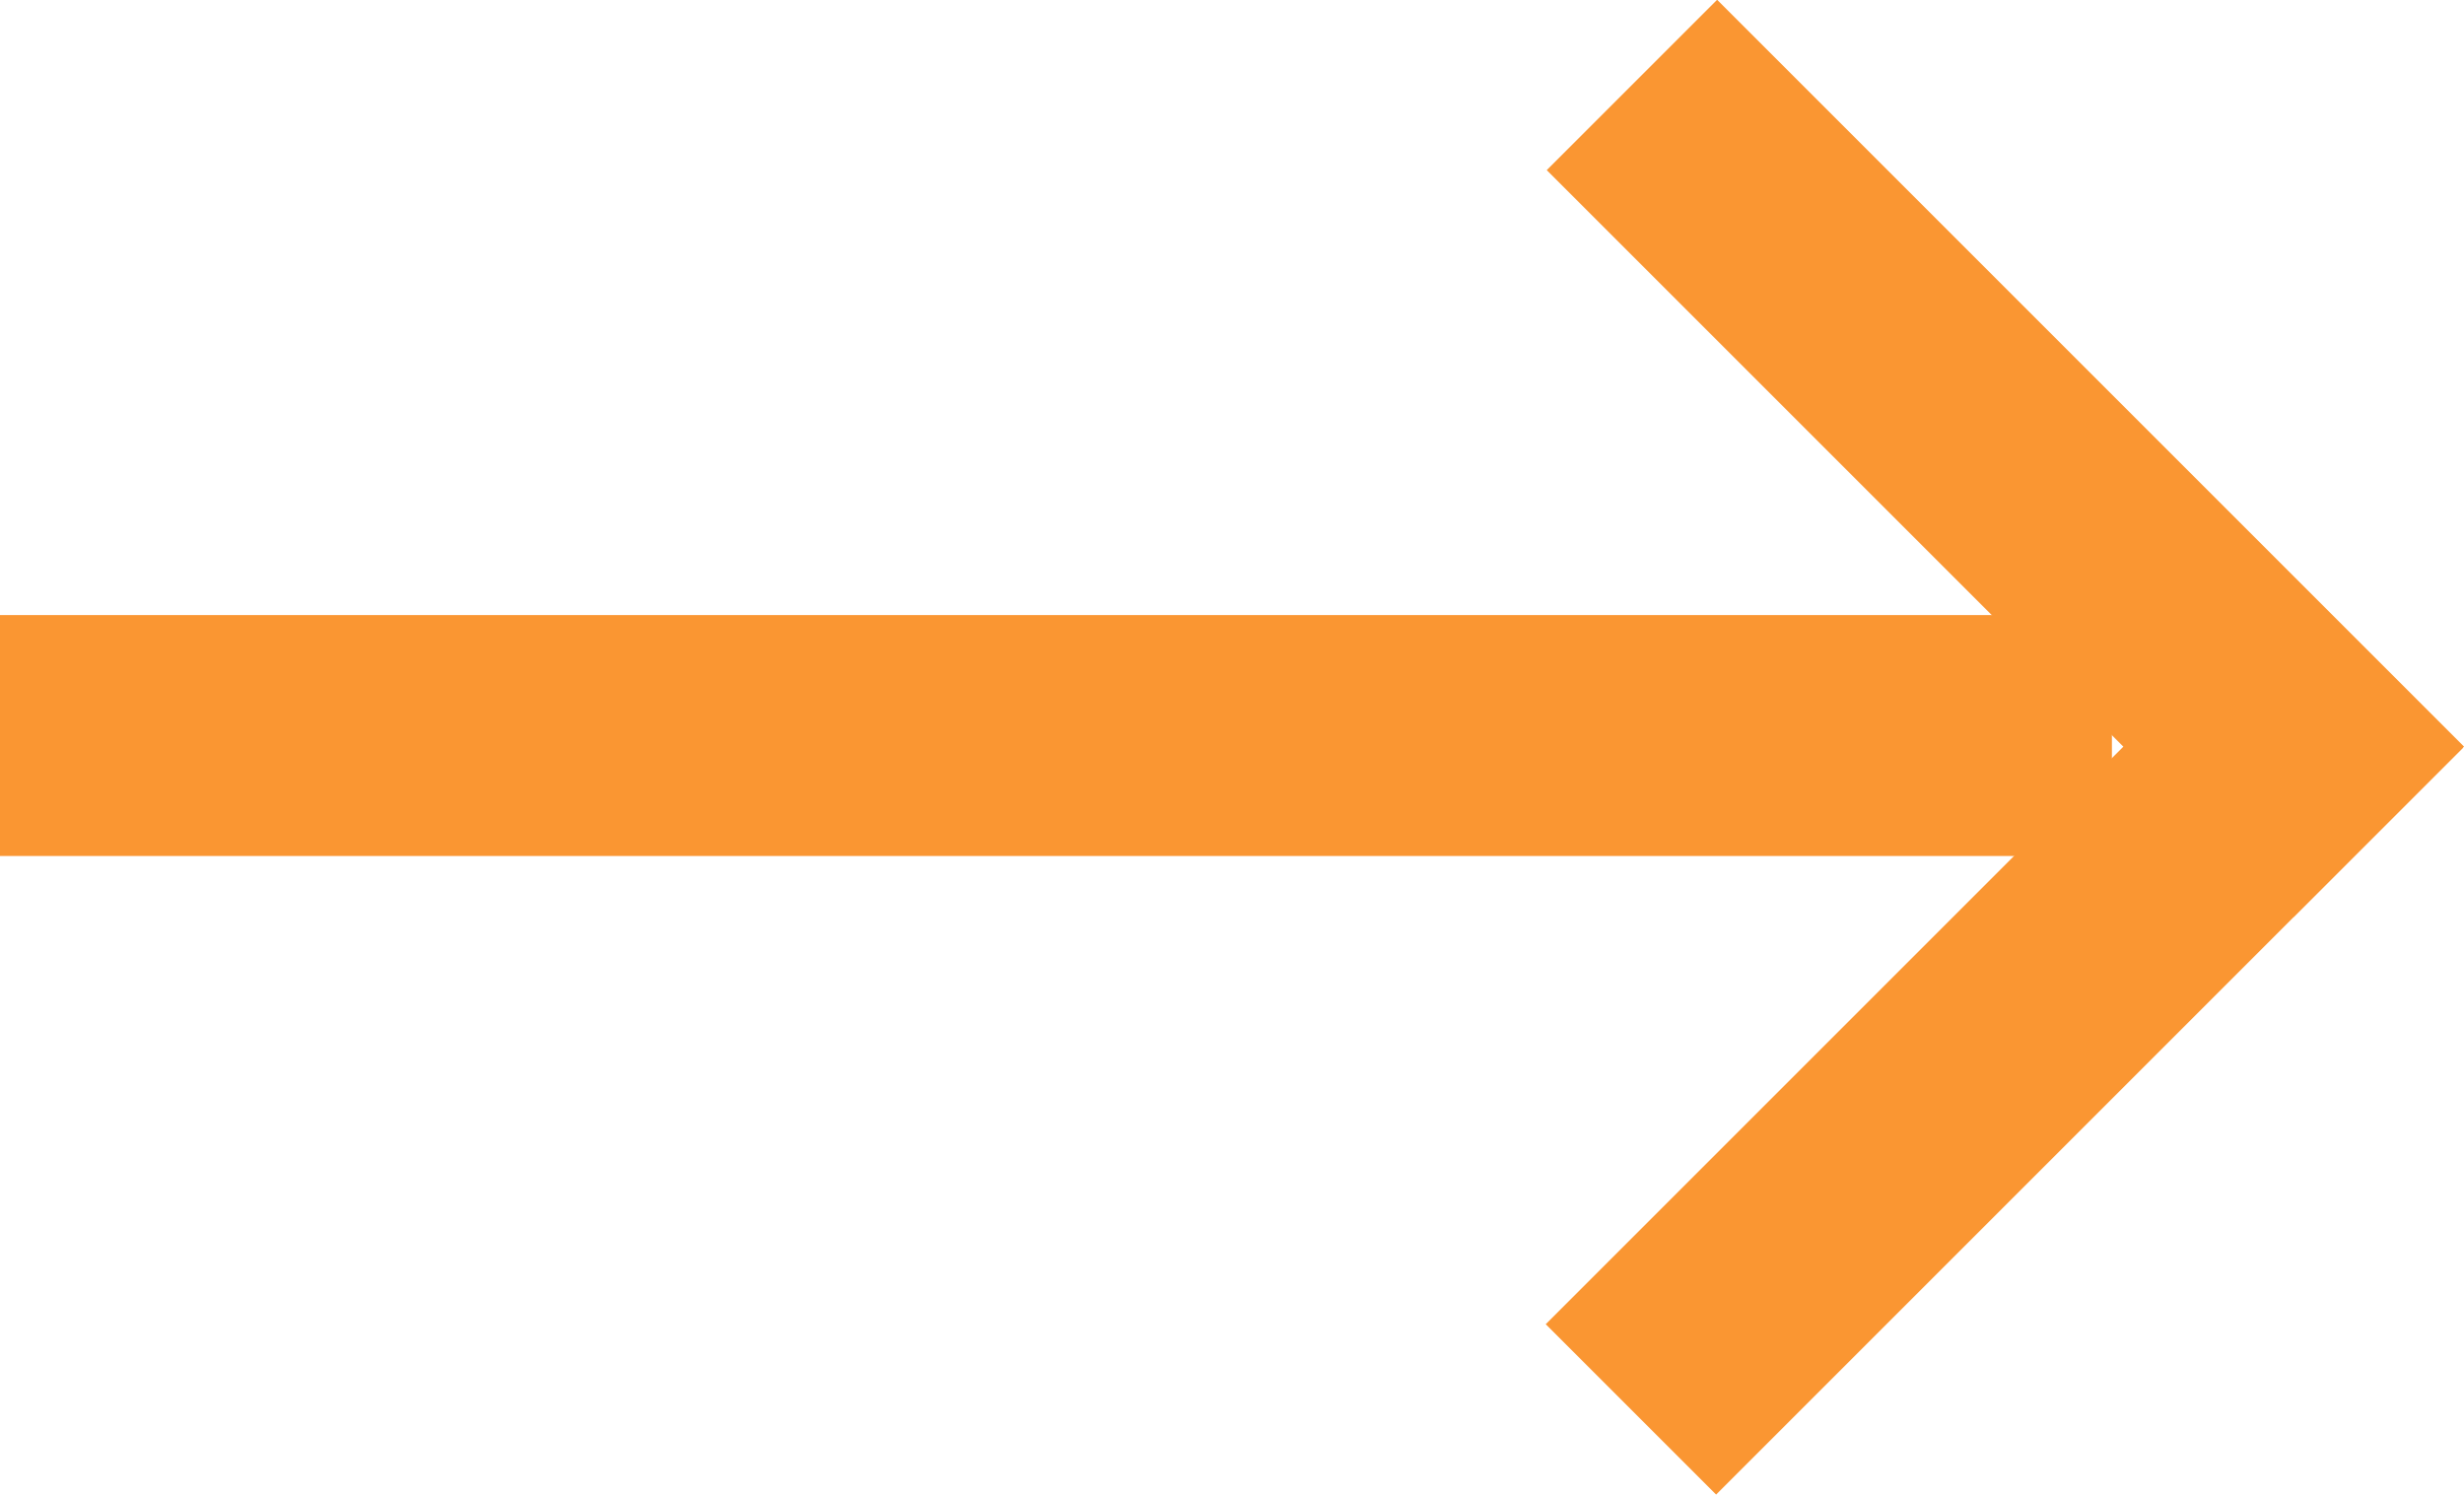
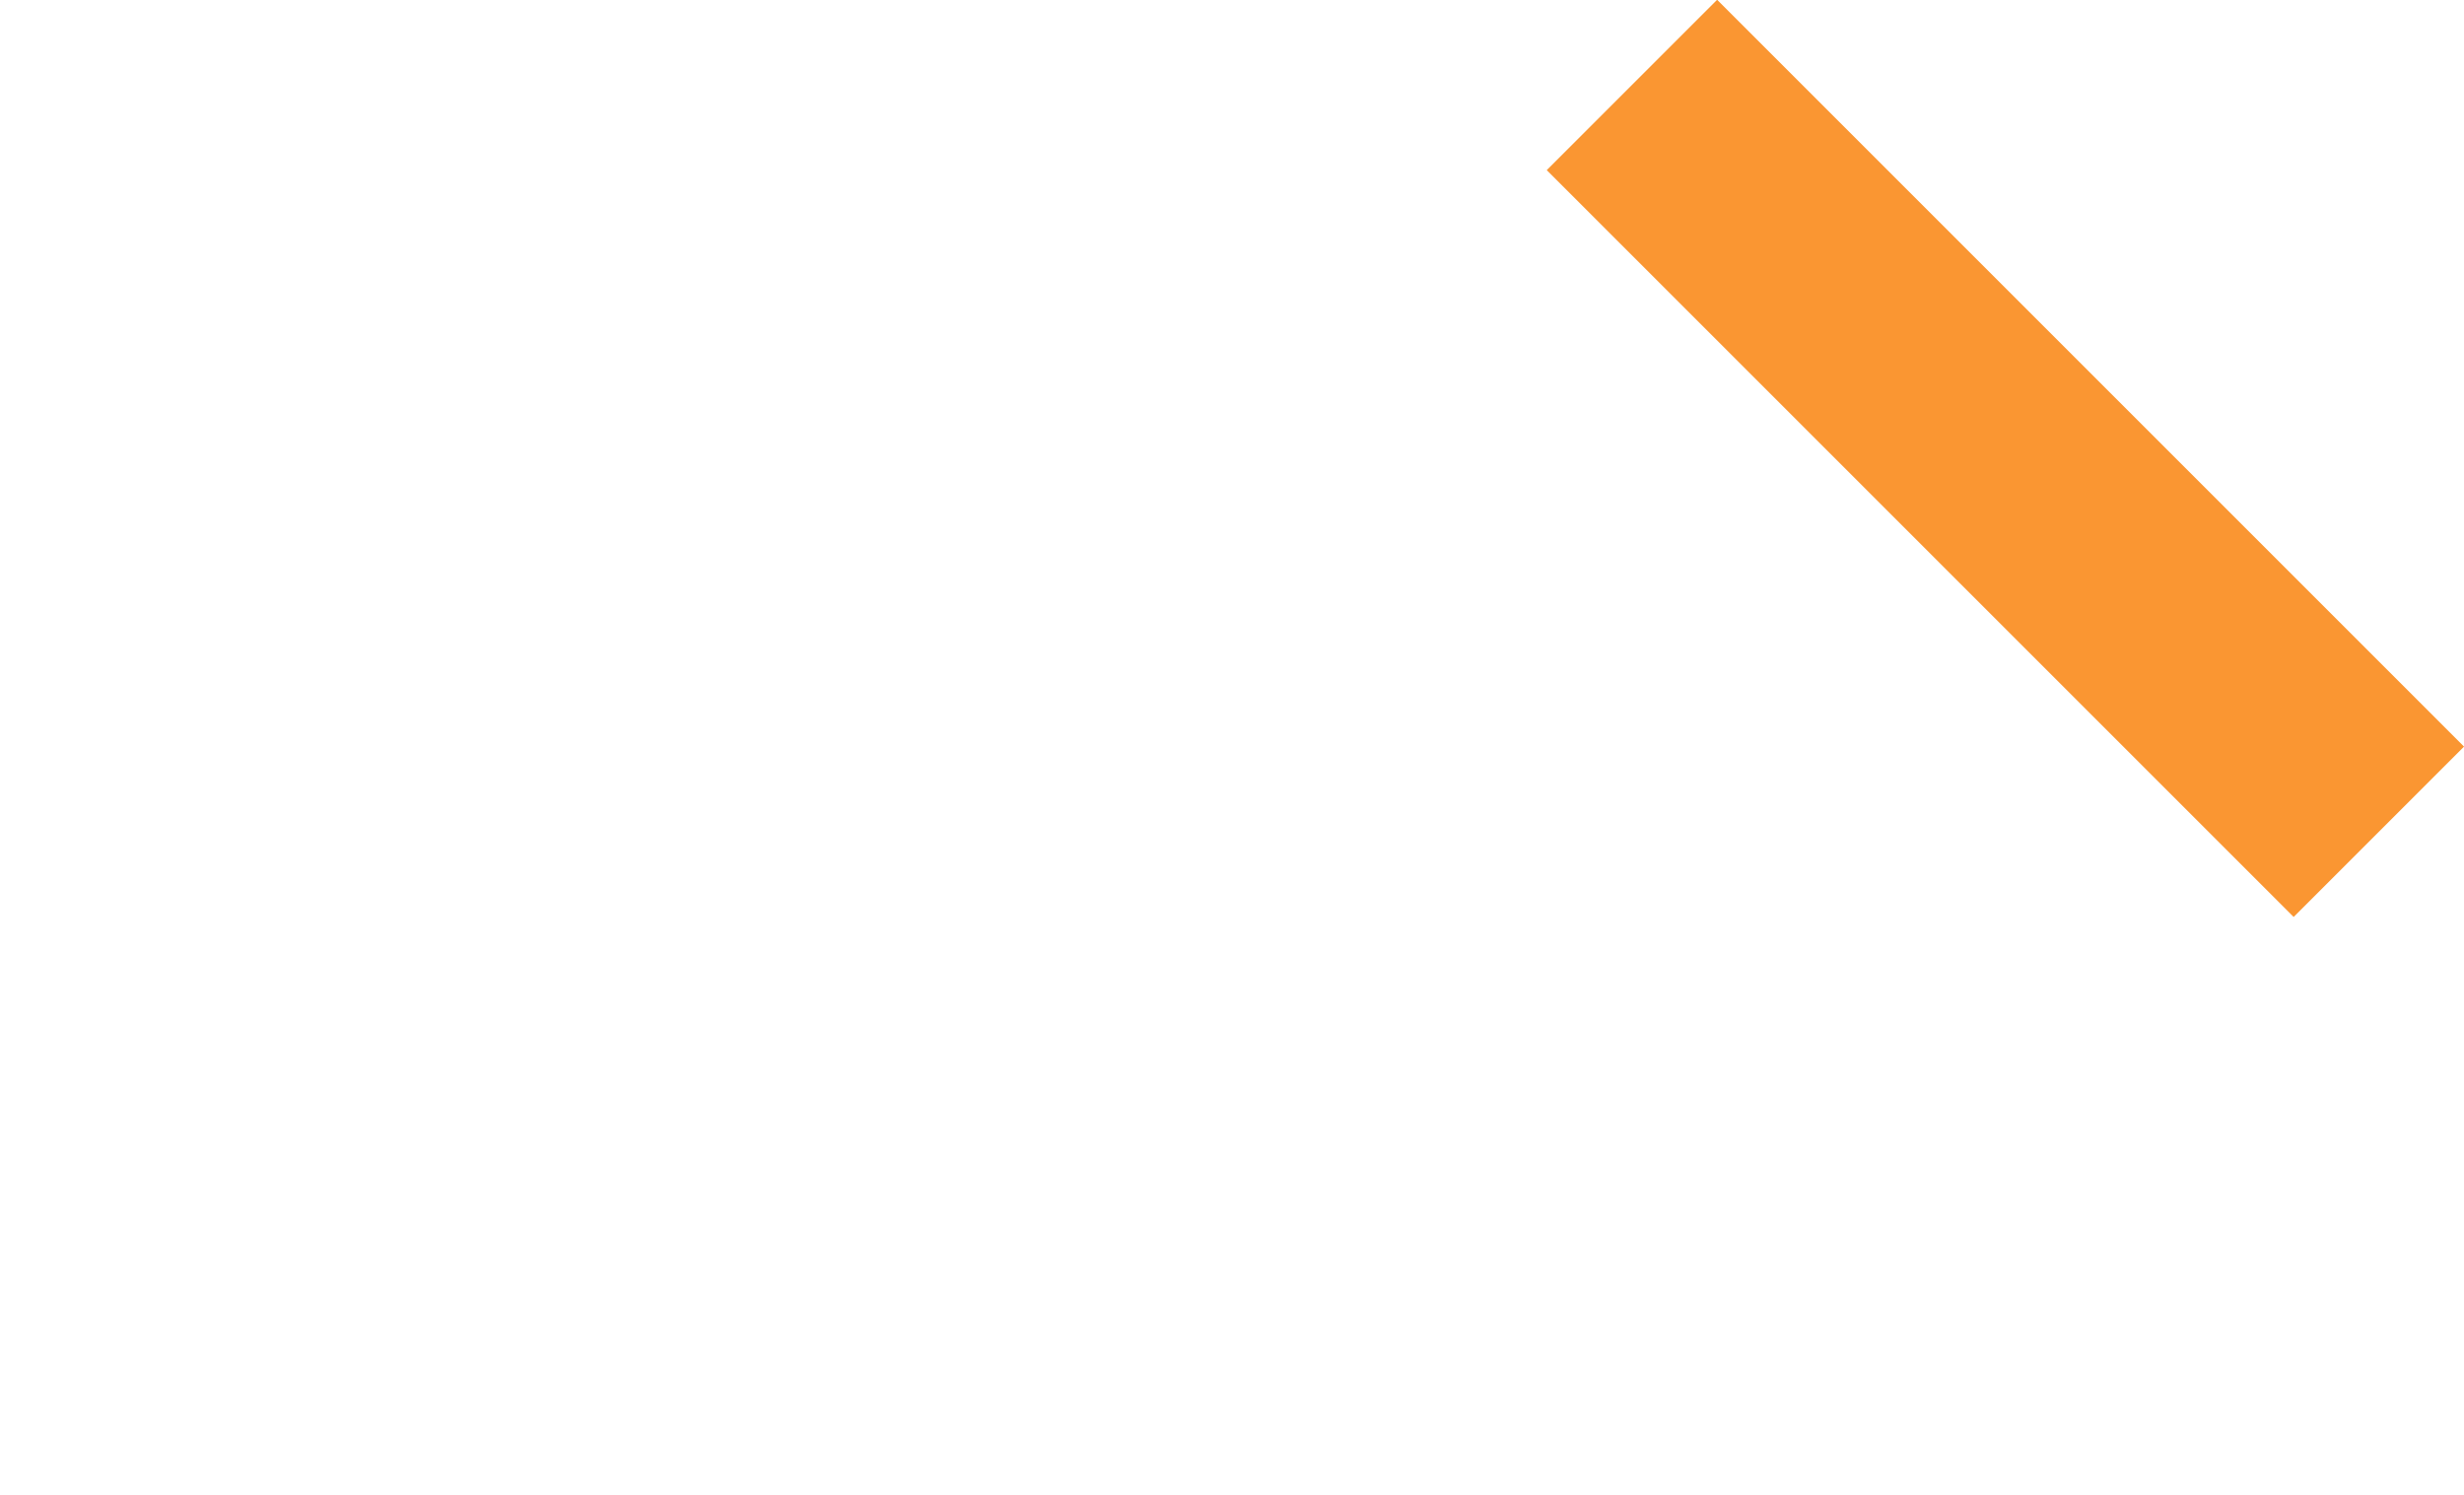
<svg xmlns="http://www.w3.org/2000/svg" id="Слой_1" data-name="Слой 1" viewBox="0 0 35.69 21.65">
  <defs>
    <style>.cls-1{fill:#fa9632;}</style>
  </defs>
-   <rect class="cls-1" y="8.91" width="30.59" height="3.49" />
  <rect class="cls-1" x="21.4" y="4.9" width="15.3" height="3.49" transform="translate(44.89 31.88) rotate(-135)" />
-   <rect class="cls-1" x="21.38" y="13.26" width="15.3" height="3.49" transform="translate(60.17 5.09) rotate(135)" />
</svg>